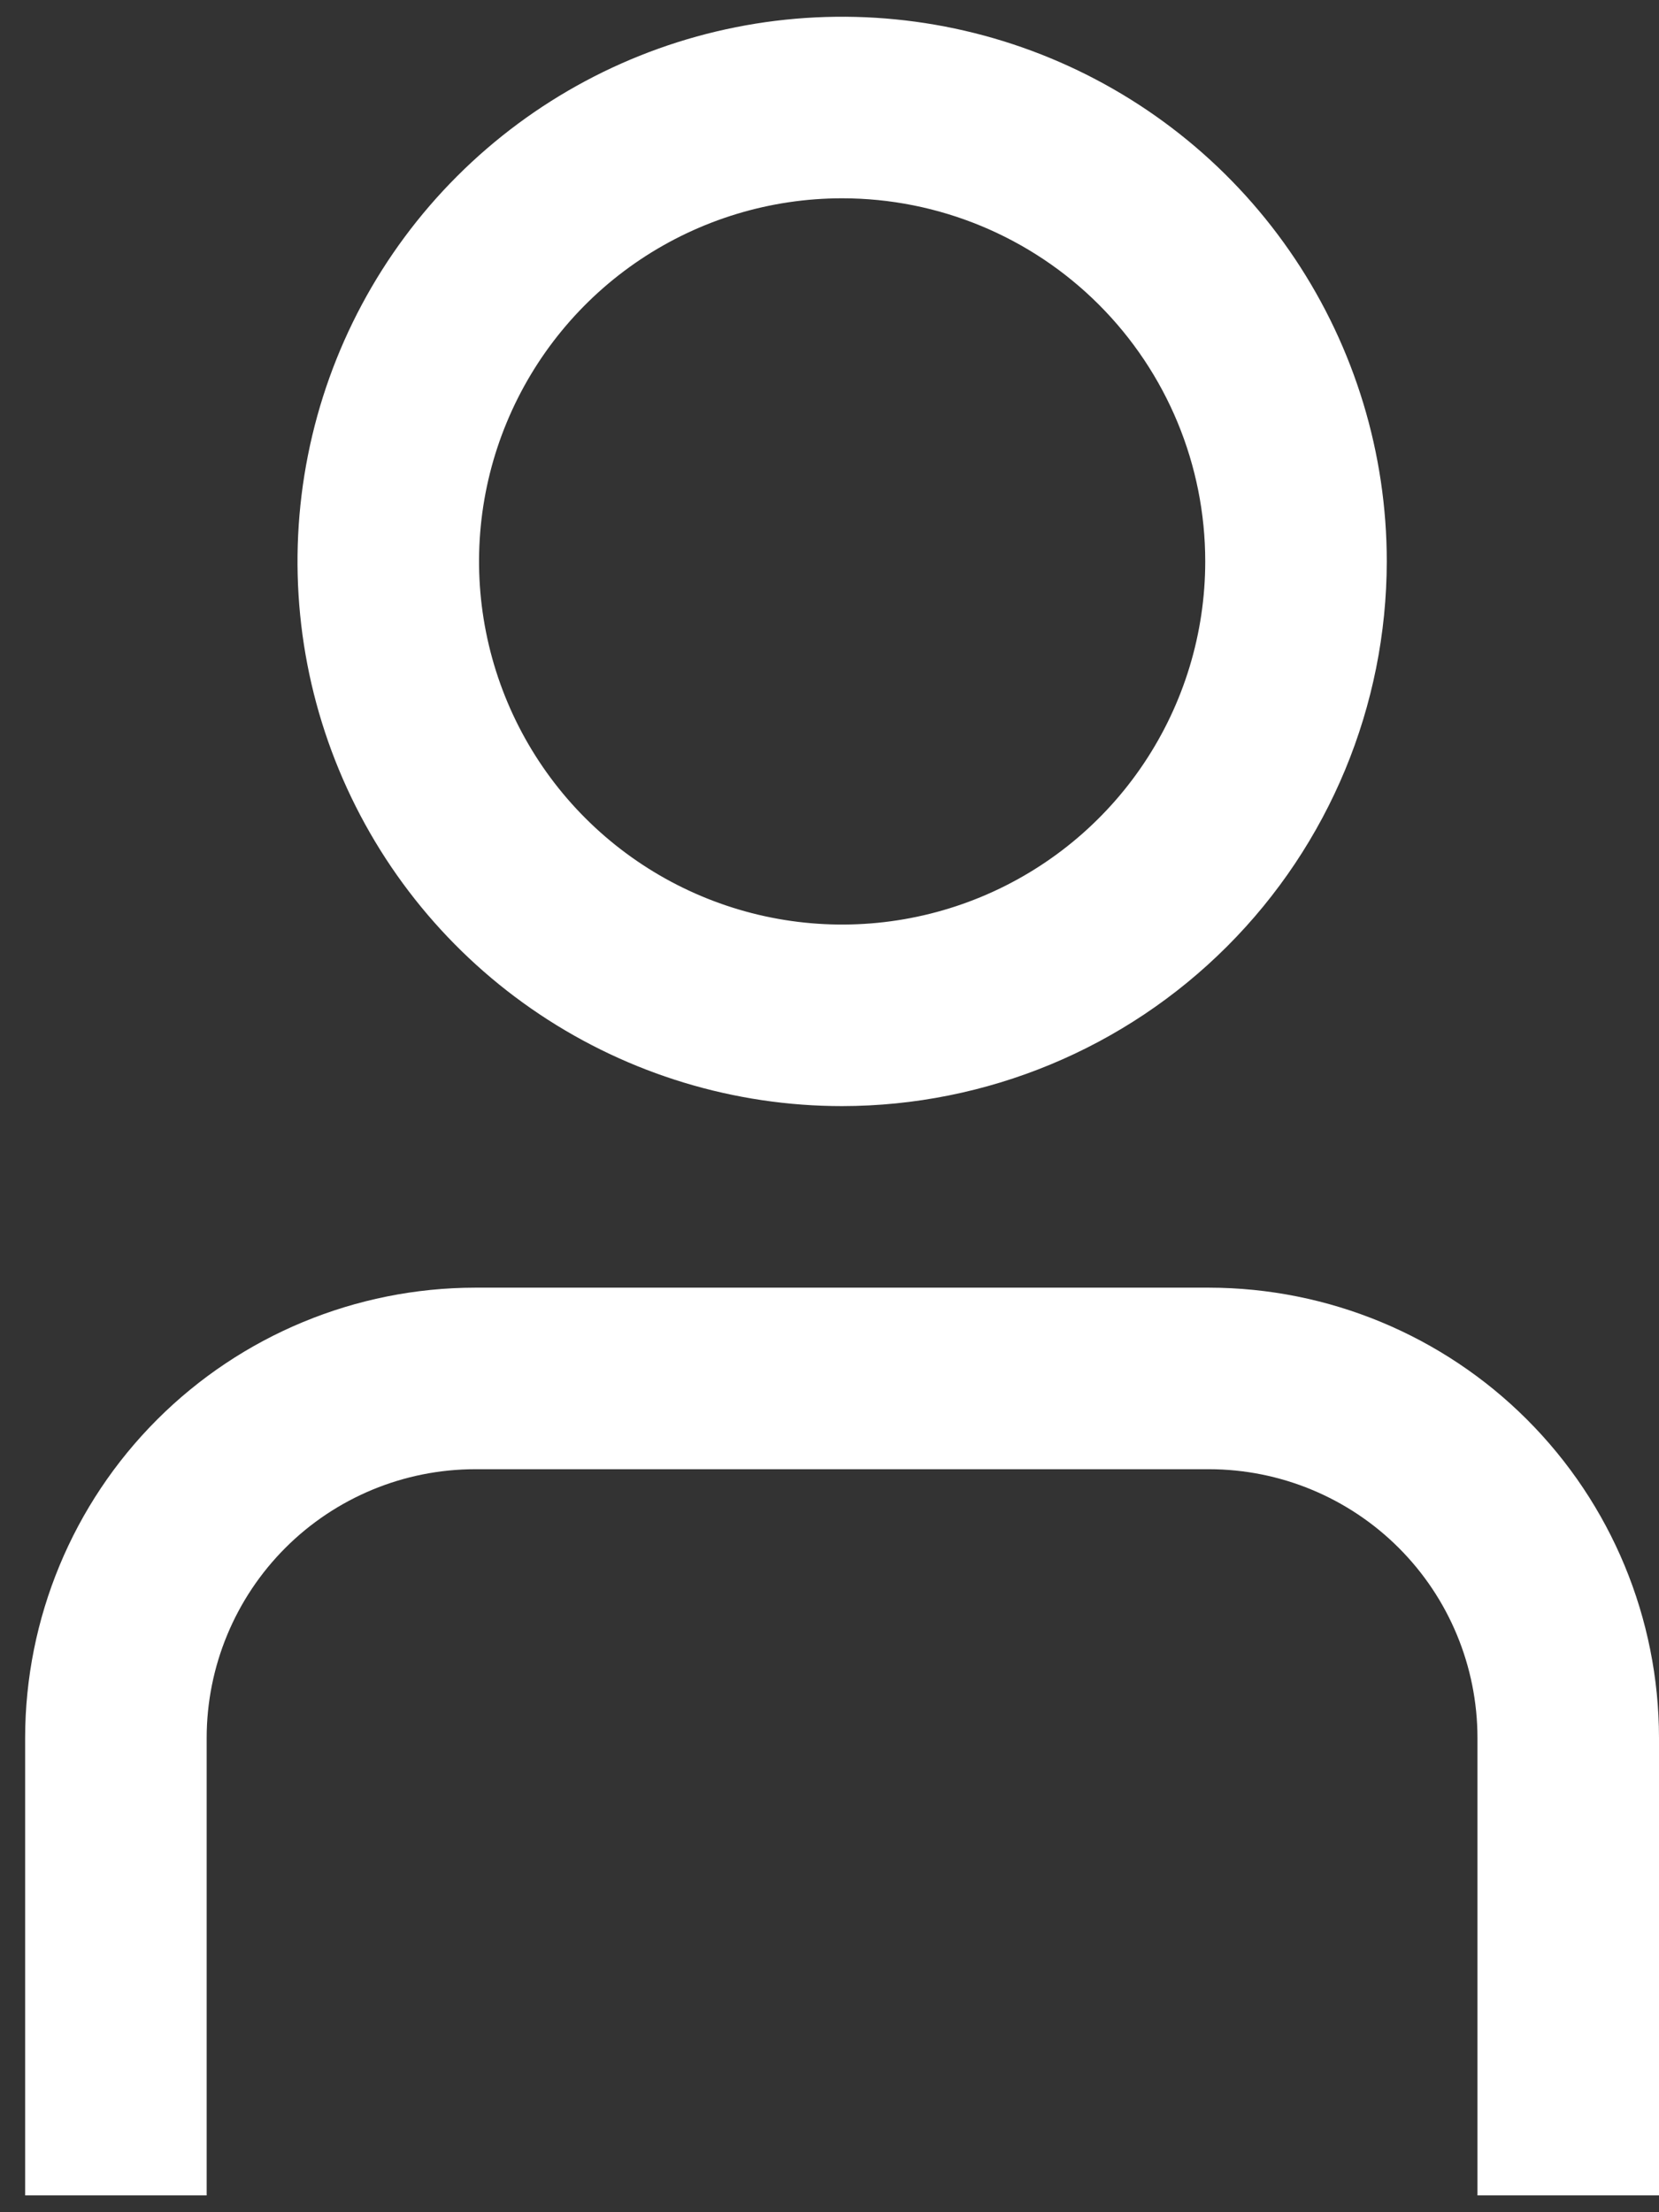
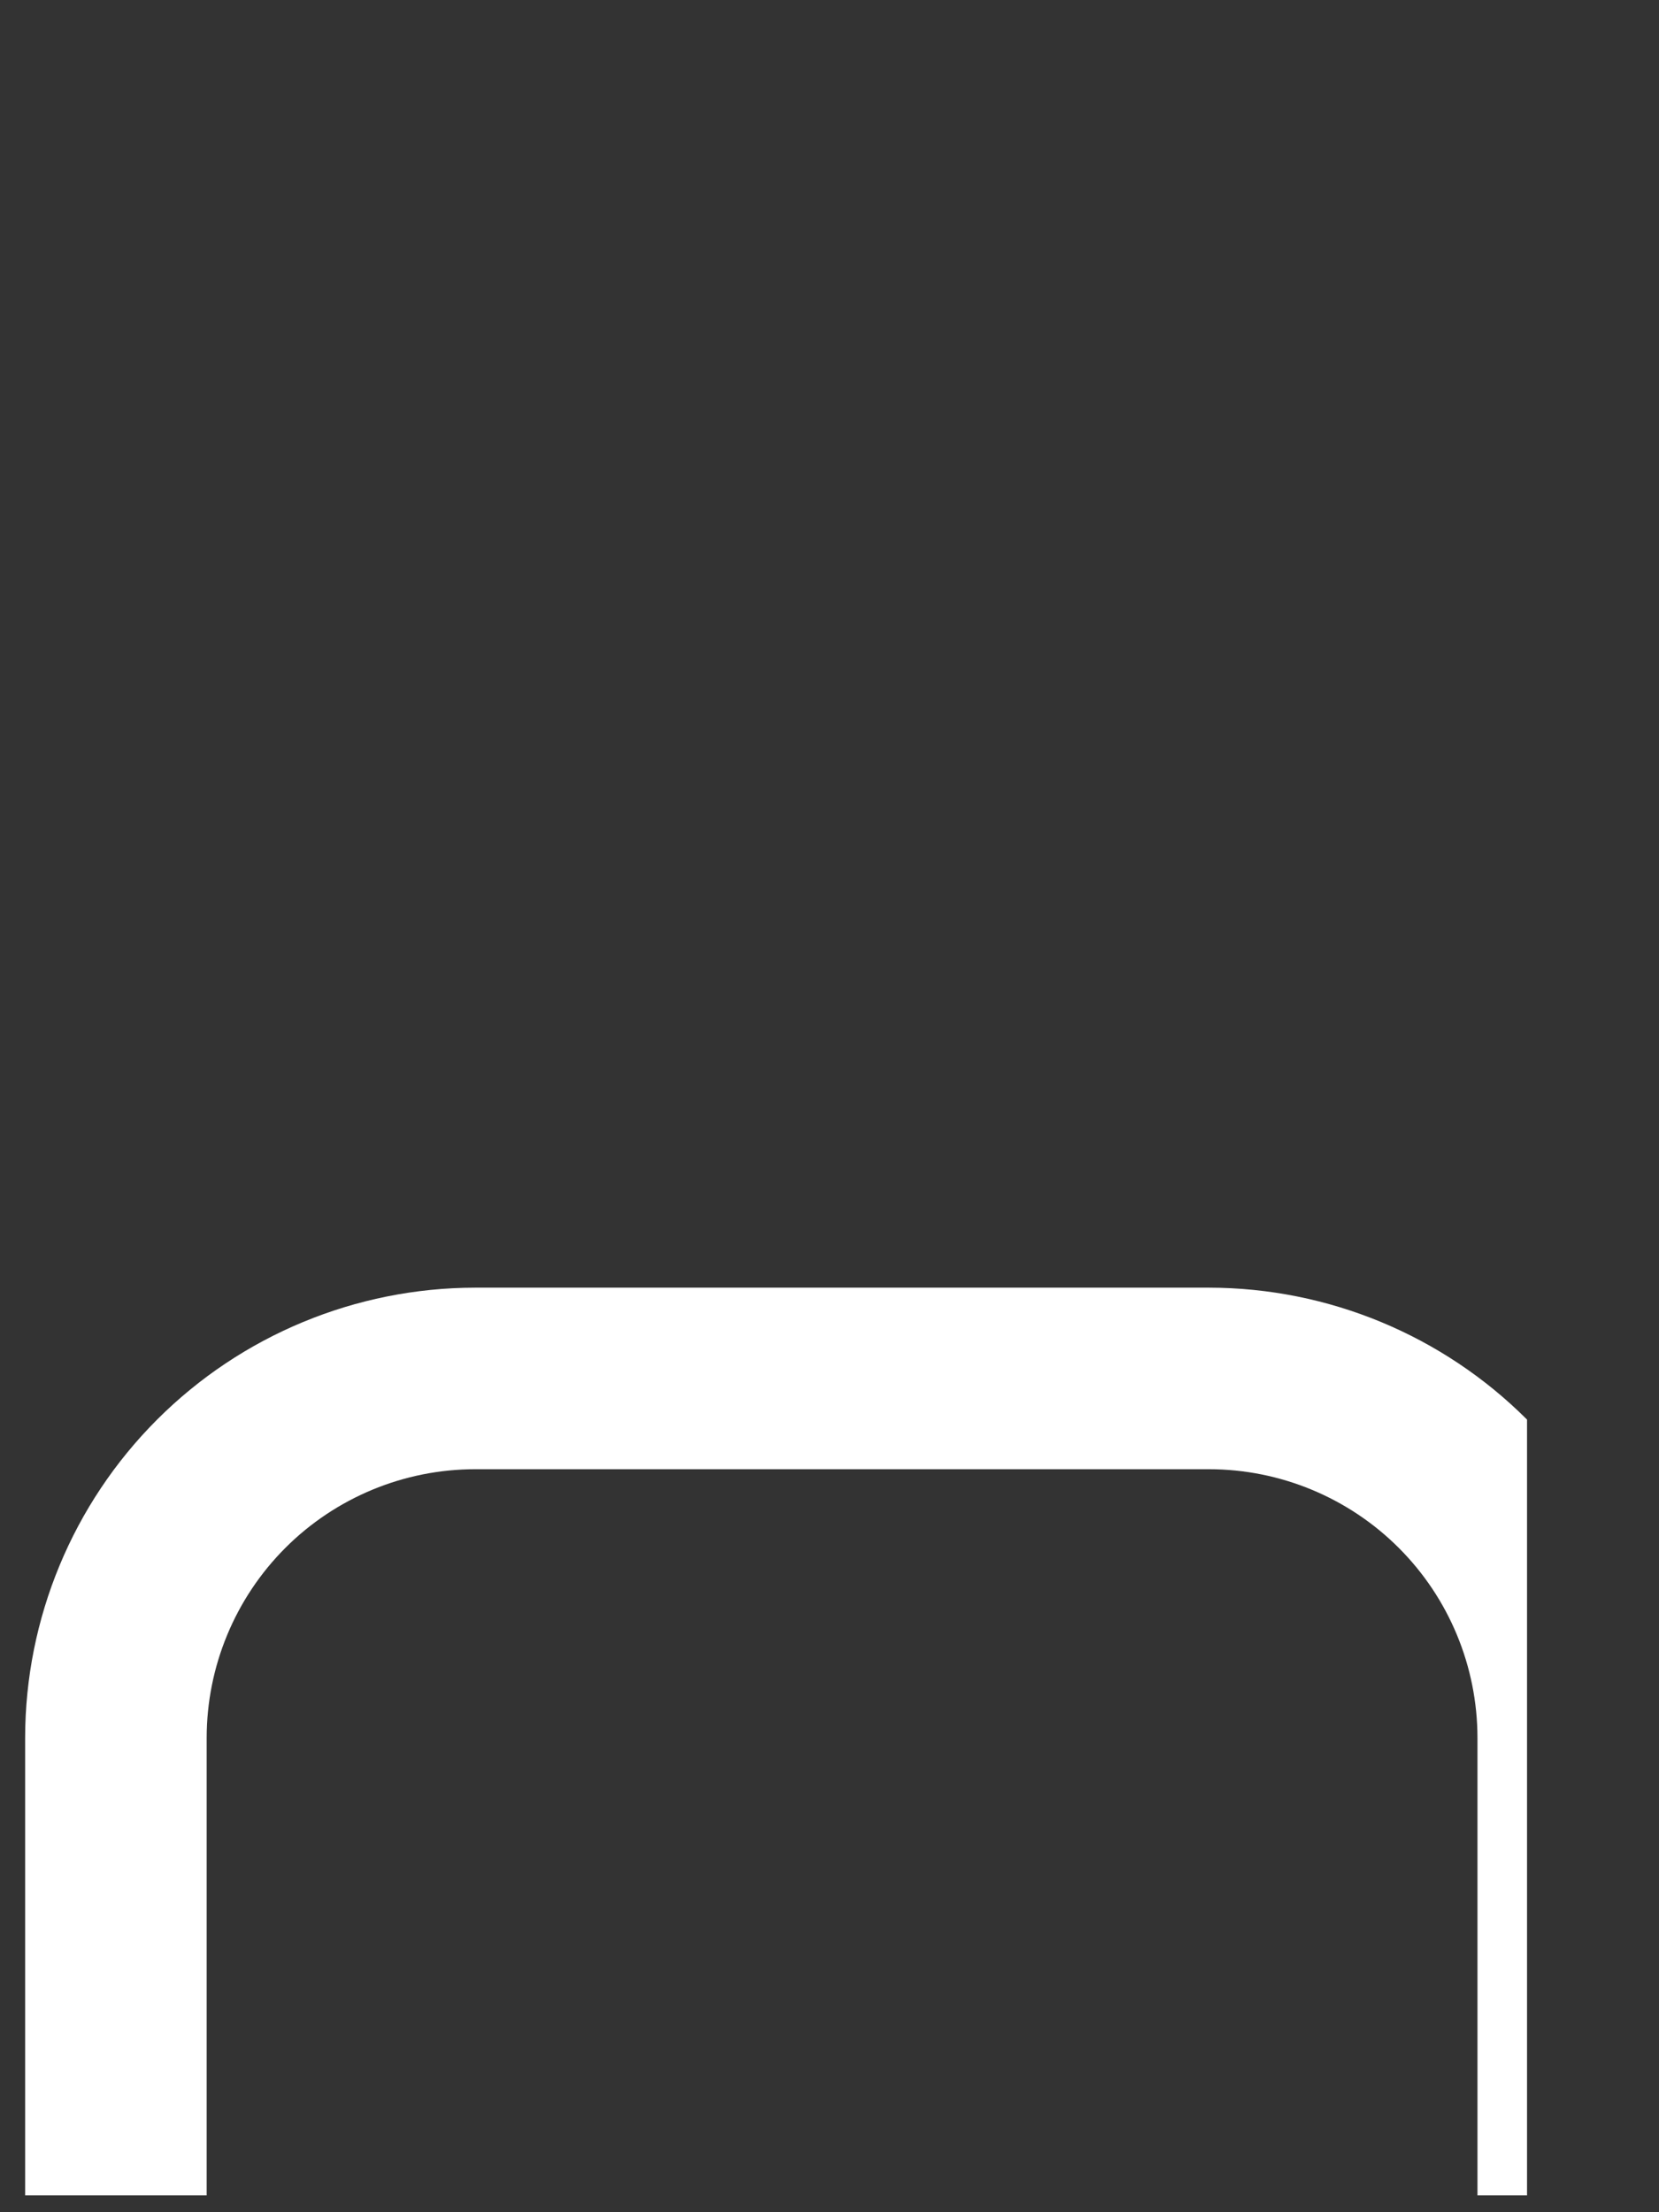
<svg xmlns="http://www.w3.org/2000/svg" width="33" height="44" viewBox="0 0 33 44" fill="none">
  <rect x="0" y="0" width="33" height="44" fill="#333333" stroke="none" />
-   <path d="M33 43.666H29.389V34.561C29.387 33.145 28.825 31.788 27.824 30.787C26.823 29.786 25.465 29.223 24.05 29.222H9.45C8.035 29.223 6.677 29.786 5.676 30.787C4.676 31.788 4.113 33.145 4.111 34.561V43.666H0.5V34.561C0.503 32.188 1.447 29.913 3.125 28.235C4.802 26.558 7.077 25.614 9.45 25.611H24.05C26.423 25.614 28.698 26.558 30.375 28.235C32.053 29.913 32.997 32.188 33 34.561V43.666Z" fill="white" />
-   <path d="M16.751 22C14.609 22 12.514 21.364 10.733 20.174C8.951 18.984 7.563 17.292 6.743 15.312C5.923 13.333 5.708 11.154 6.126 9.053C6.544 6.951 7.576 5.021 9.091 3.506C10.606 1.991 12.536 0.959 14.638 0.541C16.739 0.123 18.918 0.338 20.897 1.158C22.877 1.978 24.569 3.366 25.759 5.148C26.949 6.929 27.585 9.024 27.585 11.166C27.582 14.039 26.439 16.793 24.409 18.823C22.378 20.855 19.624 21.997 16.751 22ZM16.751 3.944C15.323 3.944 13.927 4.368 12.739 5.161C11.551 5.955 10.626 7.083 10.079 8.403C9.532 9.722 9.389 11.174 9.668 12.575C9.947 13.976 10.634 15.263 11.644 16.273C12.655 17.283 13.941 17.971 15.342 18.25C16.743 18.529 18.195 18.386 19.515 17.839C20.835 17.292 21.963 16.366 22.756 15.179C23.55 13.991 23.974 12.595 23.974 11.166C23.974 9.251 23.213 7.414 21.858 6.059C20.504 4.705 18.667 3.944 16.751 3.944Z" fill="white" />
+   <path d="M33 43.666H29.389V34.561C29.387 33.145 28.825 31.788 27.824 30.787C26.823 29.786 25.465 29.223 24.05 29.222H9.45C8.035 29.223 6.677 29.786 5.676 30.787C4.676 31.788 4.113 33.145 4.111 34.561V43.666H0.5V34.561C0.503 32.188 1.447 29.913 3.125 28.235C4.802 26.558 7.077 25.614 9.45 25.611H24.05C26.423 25.614 28.698 26.558 30.375 28.235V43.666Z" fill="white" />
</svg>